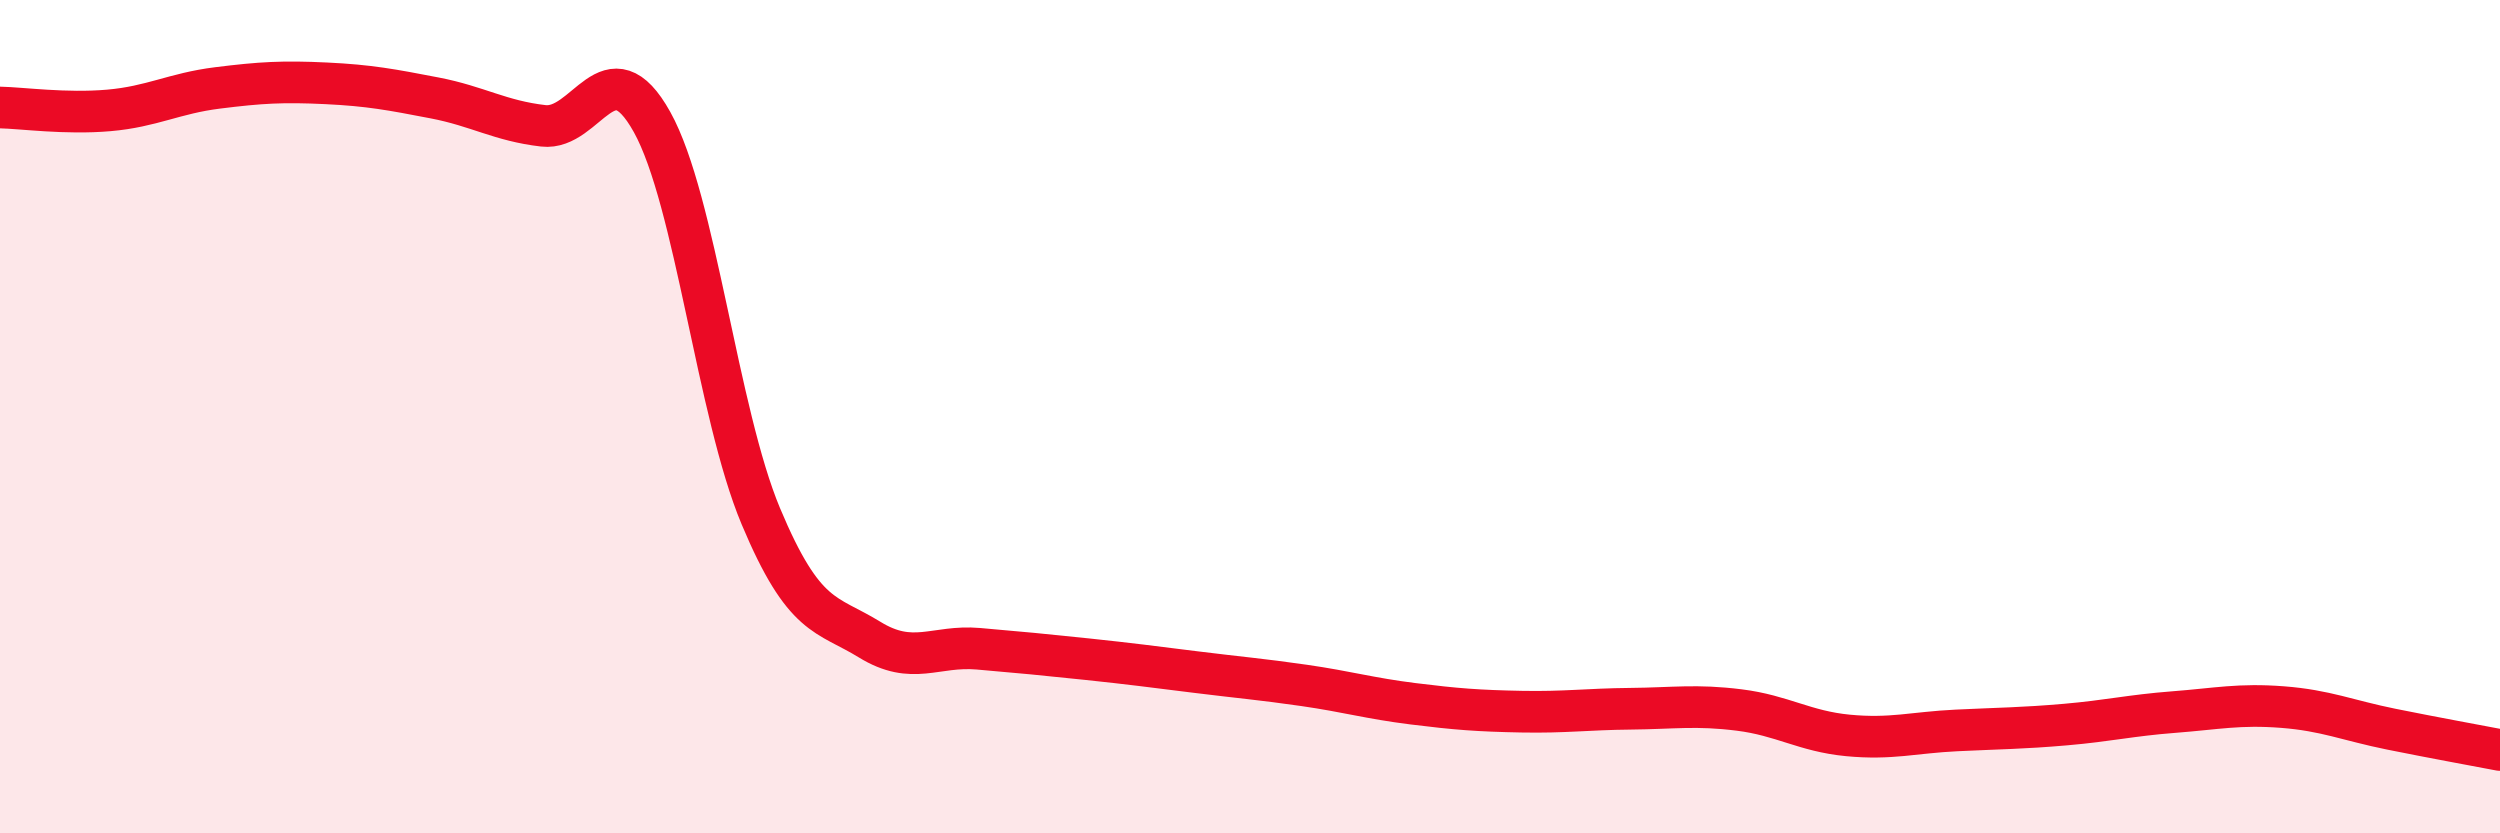
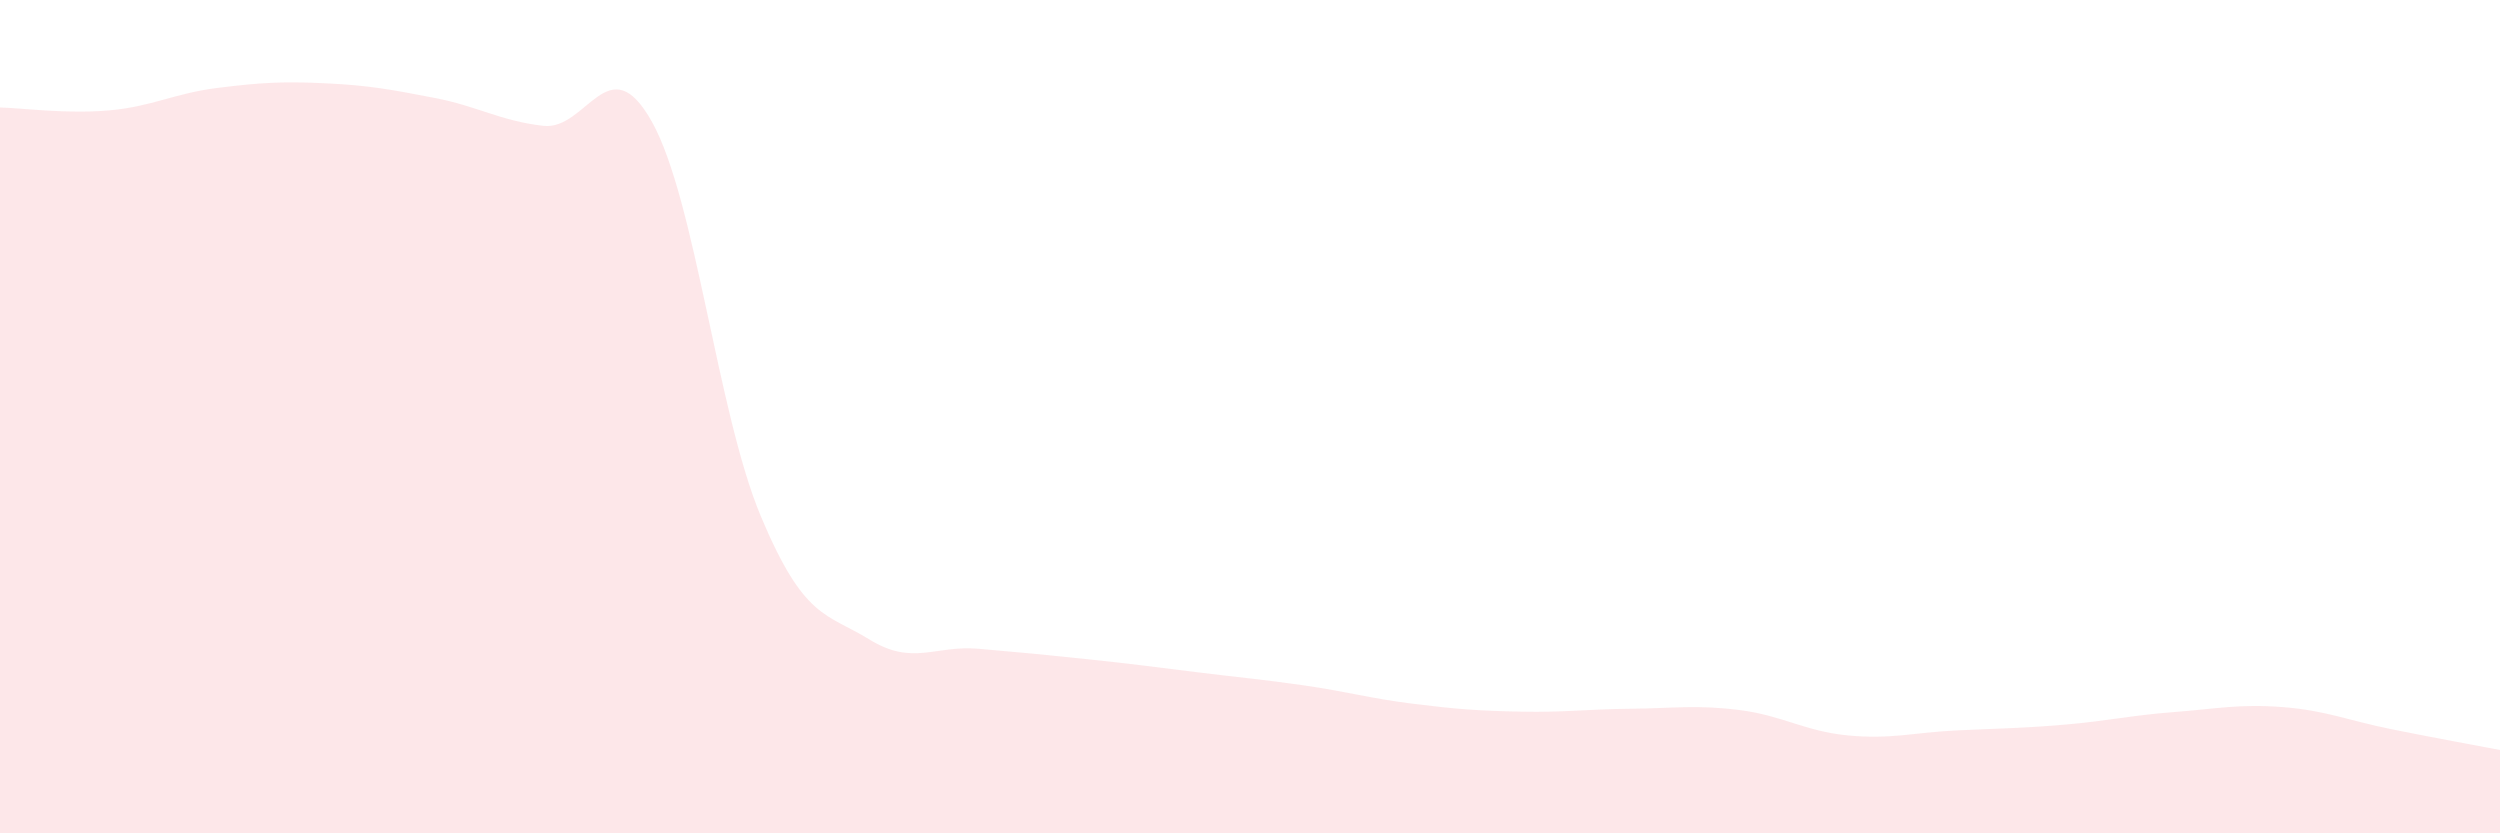
<svg xmlns="http://www.w3.org/2000/svg" width="60" height="20" viewBox="0 0 60 20">
  <path d="M 0,2.58 C 0.52,2.59 1.57,2.74 2.61,2.65 C 3.65,2.56 4.18,2.24 5.22,2.11 C 6.26,1.98 6.79,1.95 7.83,2 C 8.87,2.05 9.39,2.15 10.43,2.35 C 11.47,2.55 12,2.9 13.04,3.02 C 14.08,3.14 14.61,1.06 15.65,2.93 C 16.69,4.8 17.22,9.91 18.26,12.39 C 19.3,14.87 19.83,14.71 20.87,15.35 C 21.91,15.99 22.44,15.48 23.48,15.57 C 24.52,15.66 25.05,15.71 26.09,15.82 C 27.13,15.93 27.66,16 28.7,16.13 C 29.74,16.26 30.26,16.3 31.3,16.45 C 32.34,16.6 32.87,16.76 33.91,16.89 C 34.95,17.02 35.48,17.06 36.52,17.08 C 37.56,17.1 38.09,17.02 39.13,17.01 C 40.17,17 40.7,16.91 41.74,17.04 C 42.78,17.17 43.31,17.55 44.35,17.65 C 45.39,17.75 45.92,17.58 46.96,17.53 C 48,17.48 48.53,17.48 49.57,17.39 C 50.61,17.3 51.13,17.17 52.17,17.09 C 53.21,17.01 53.74,16.89 54.78,16.97 C 55.82,17.05 56.35,17.29 57.39,17.5 C 58.43,17.71 59.48,17.9 60,18L60 20L0 20Z" fill="#EB0A25" opacity="0.1" stroke-linecap="round" stroke-linejoin="round" />
-   <path d="M 0,2.58 C 0.52,2.59 1.57,2.74 2.61,2.65 C 3.65,2.56 4.18,2.24 5.22,2.11 C 6.26,1.98 6.79,1.95 7.83,2 C 8.87,2.05 9.39,2.15 10.43,2.35 C 11.47,2.55 12,2.9 13.04,3.02 C 14.08,3.14 14.61,1.06 15.65,2.93 C 16.69,4.8 17.22,9.91 18.26,12.39 C 19.3,14.87 19.83,14.71 20.87,15.35 C 21.91,15.99 22.44,15.48 23.48,15.57 C 24.52,15.66 25.05,15.71 26.09,15.82 C 27.13,15.93 27.66,16 28.7,16.13 C 29.74,16.26 30.26,16.3 31.3,16.45 C 32.34,16.6 32.87,16.76 33.91,16.89 C 34.95,17.02 35.48,17.06 36.52,17.08 C 37.56,17.1 38.09,17.02 39.13,17.01 C 40.17,17 40.7,16.91 41.74,17.04 C 42.78,17.17 43.31,17.55 44.35,17.65 C 45.39,17.75 45.92,17.58 46.96,17.53 C 48,17.48 48.53,17.48 49.57,17.39 C 50.61,17.3 51.13,17.17 52.17,17.09 C 53.21,17.01 53.74,16.89 54.78,16.97 C 55.82,17.05 56.35,17.29 57.39,17.5 C 58.43,17.71 59.48,17.9 60,18" stroke="#EB0A25" stroke-width="1" fill="none" stroke-linecap="round" stroke-linejoin="round" />
</svg>